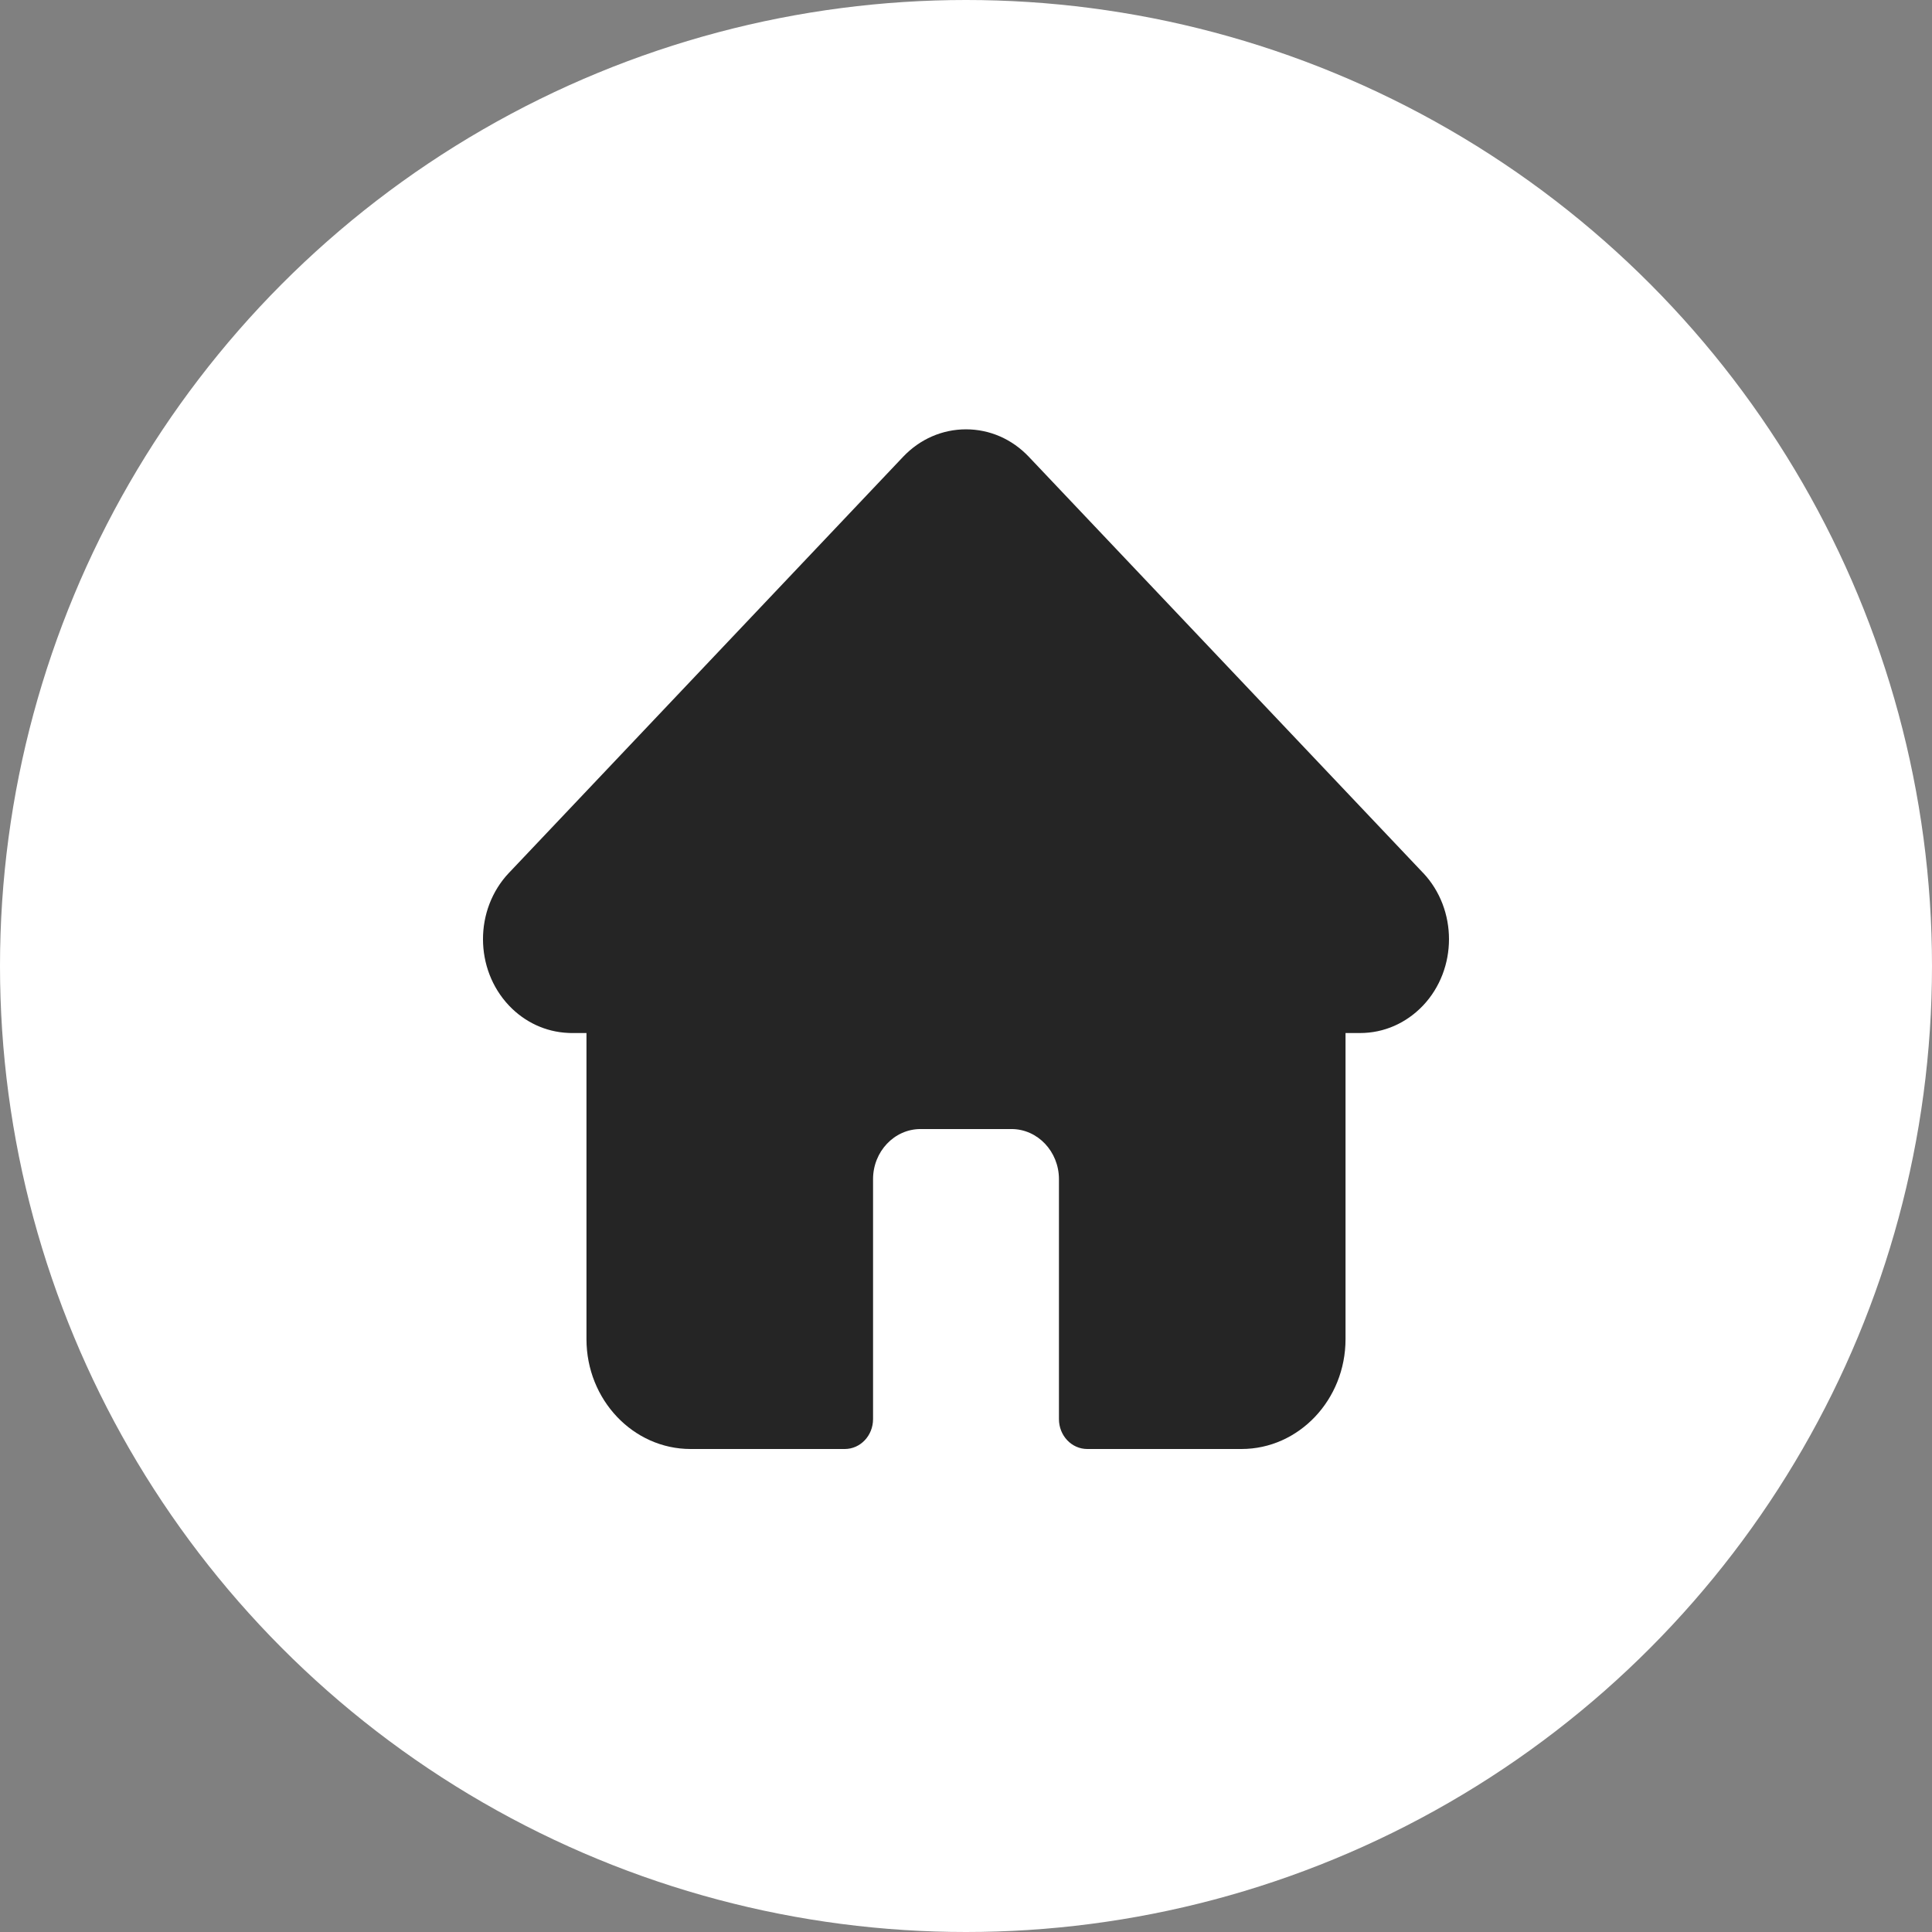
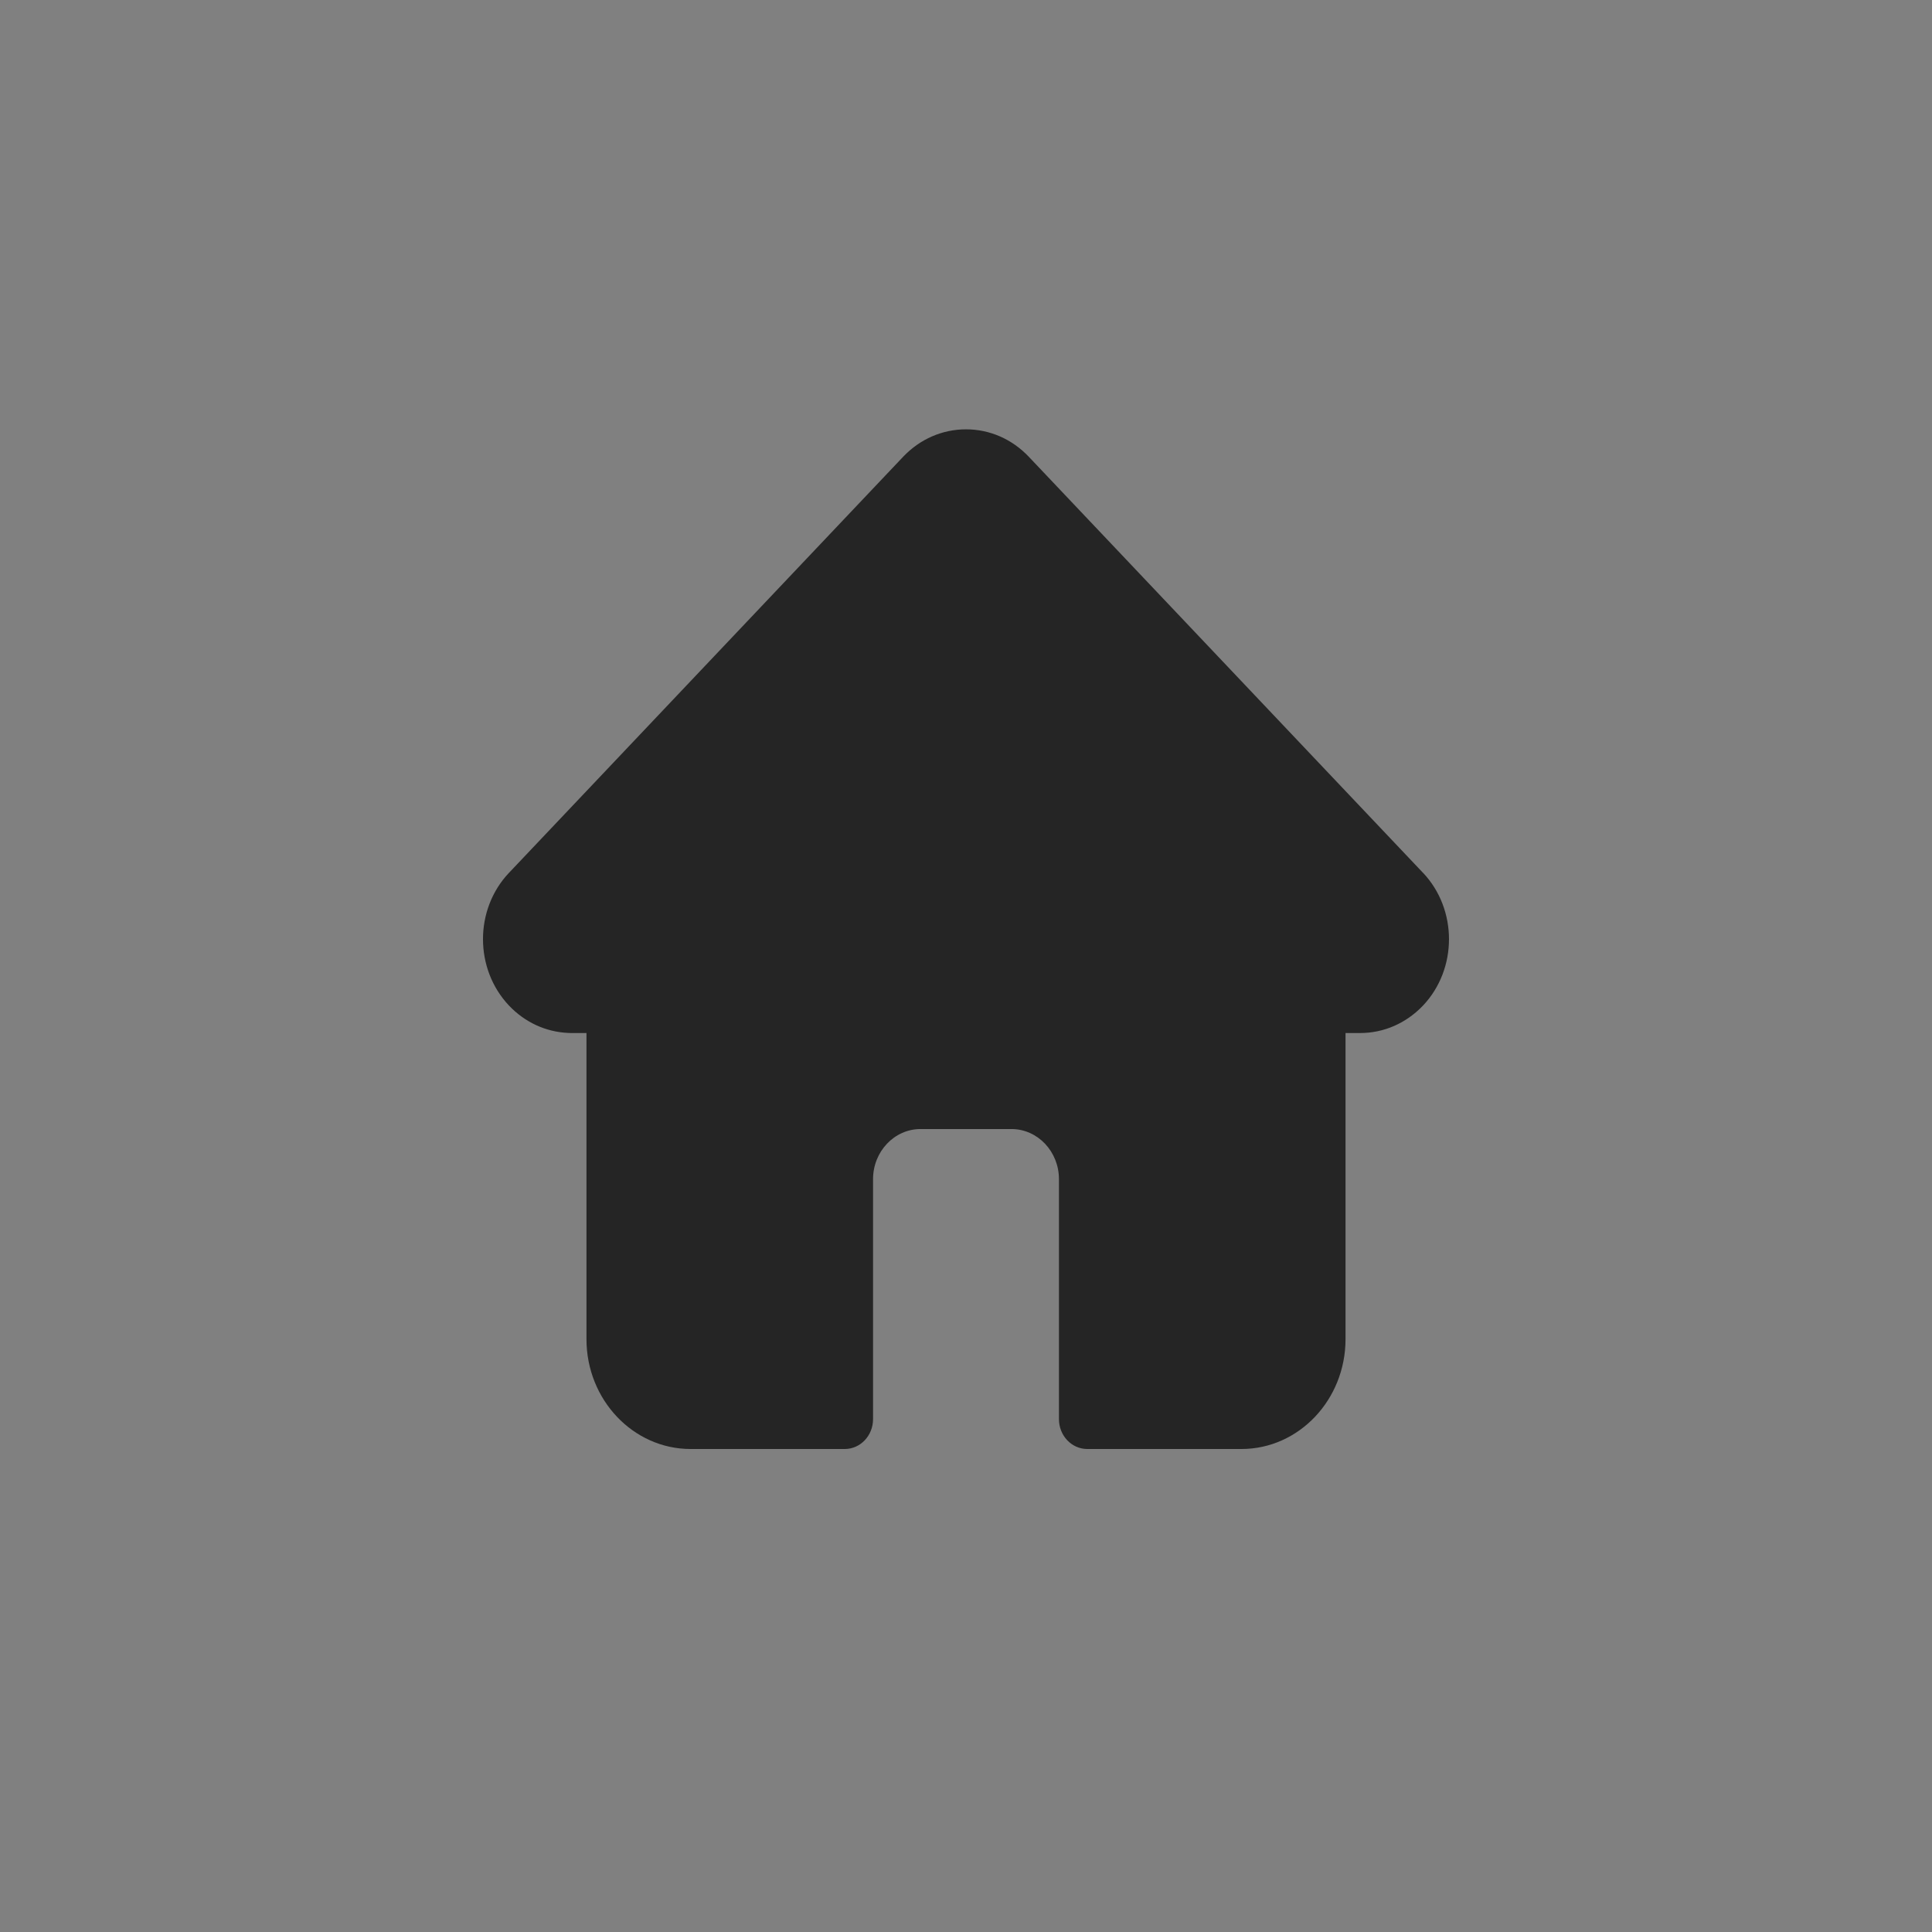
<svg xmlns="http://www.w3.org/2000/svg" width="36" height="36" viewBox="0 0 36 36" fill="none">
  <rect x="0" y="0" width="36" height="36" fill="#808080" stroke="none" />
-   <circle cx="18" cy="18" r="18" fill="white" />
  <path d="M26.517 16.264C26.516 16.264 26.516 16.263 26.515 16.263L19.172 8.513C18.859 8.182 18.443 8 18 8C17.558 8 17.141 8.182 16.828 8.512L9.489 16.259C9.486 16.261 9.484 16.264 9.481 16.267C8.838 16.949 8.84 18.056 9.484 18.737C9.779 19.048 10.168 19.228 10.584 19.247C10.601 19.248 10.618 19.249 10.635 19.249H10.928V24.953C10.928 26.082 11.798 27 12.868 27H15.741C16.032 27 16.268 26.751 16.268 26.443V21.972C16.268 21.457 16.665 21.038 17.153 21.038H18.847C19.335 21.038 19.732 21.457 19.732 21.972V26.443C19.732 26.751 19.968 27 20.26 27H23.133C24.202 27 25.072 26.082 25.072 24.953V19.249H25.344C25.786 19.249 26.202 19.067 26.516 18.737C27.161 18.055 27.161 16.946 26.517 16.264Z" fill="#252525" />
</svg>